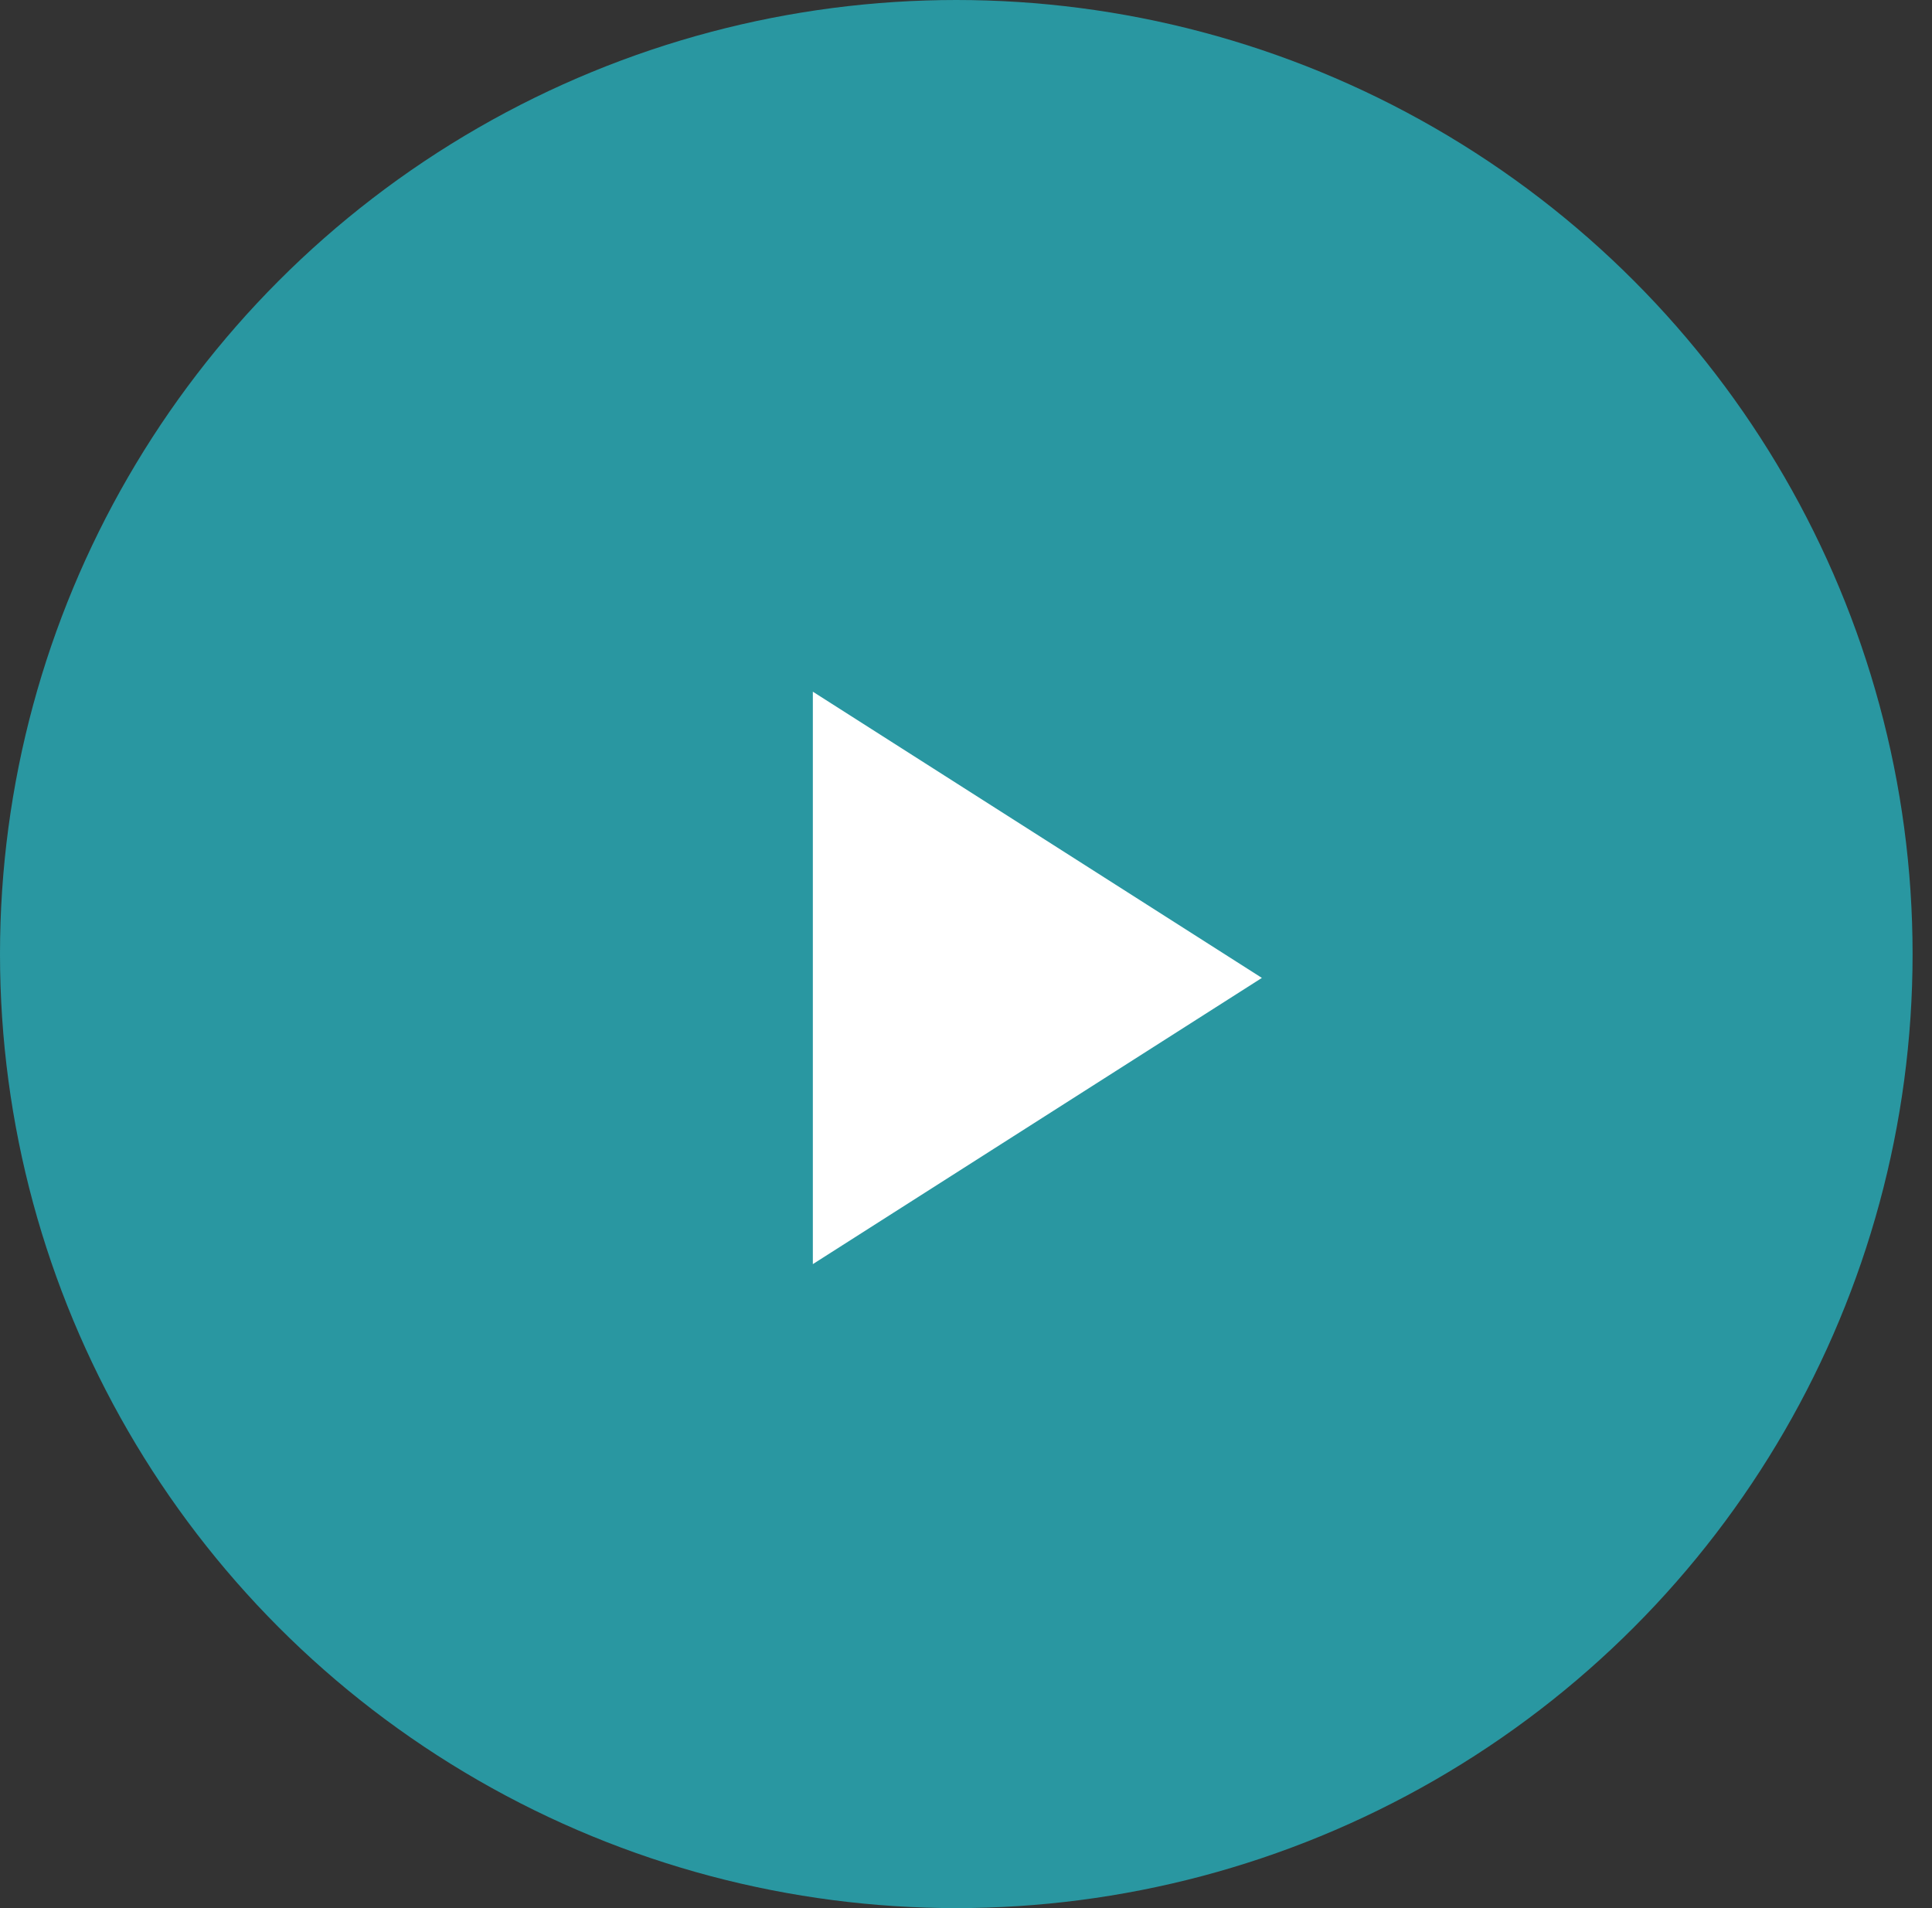
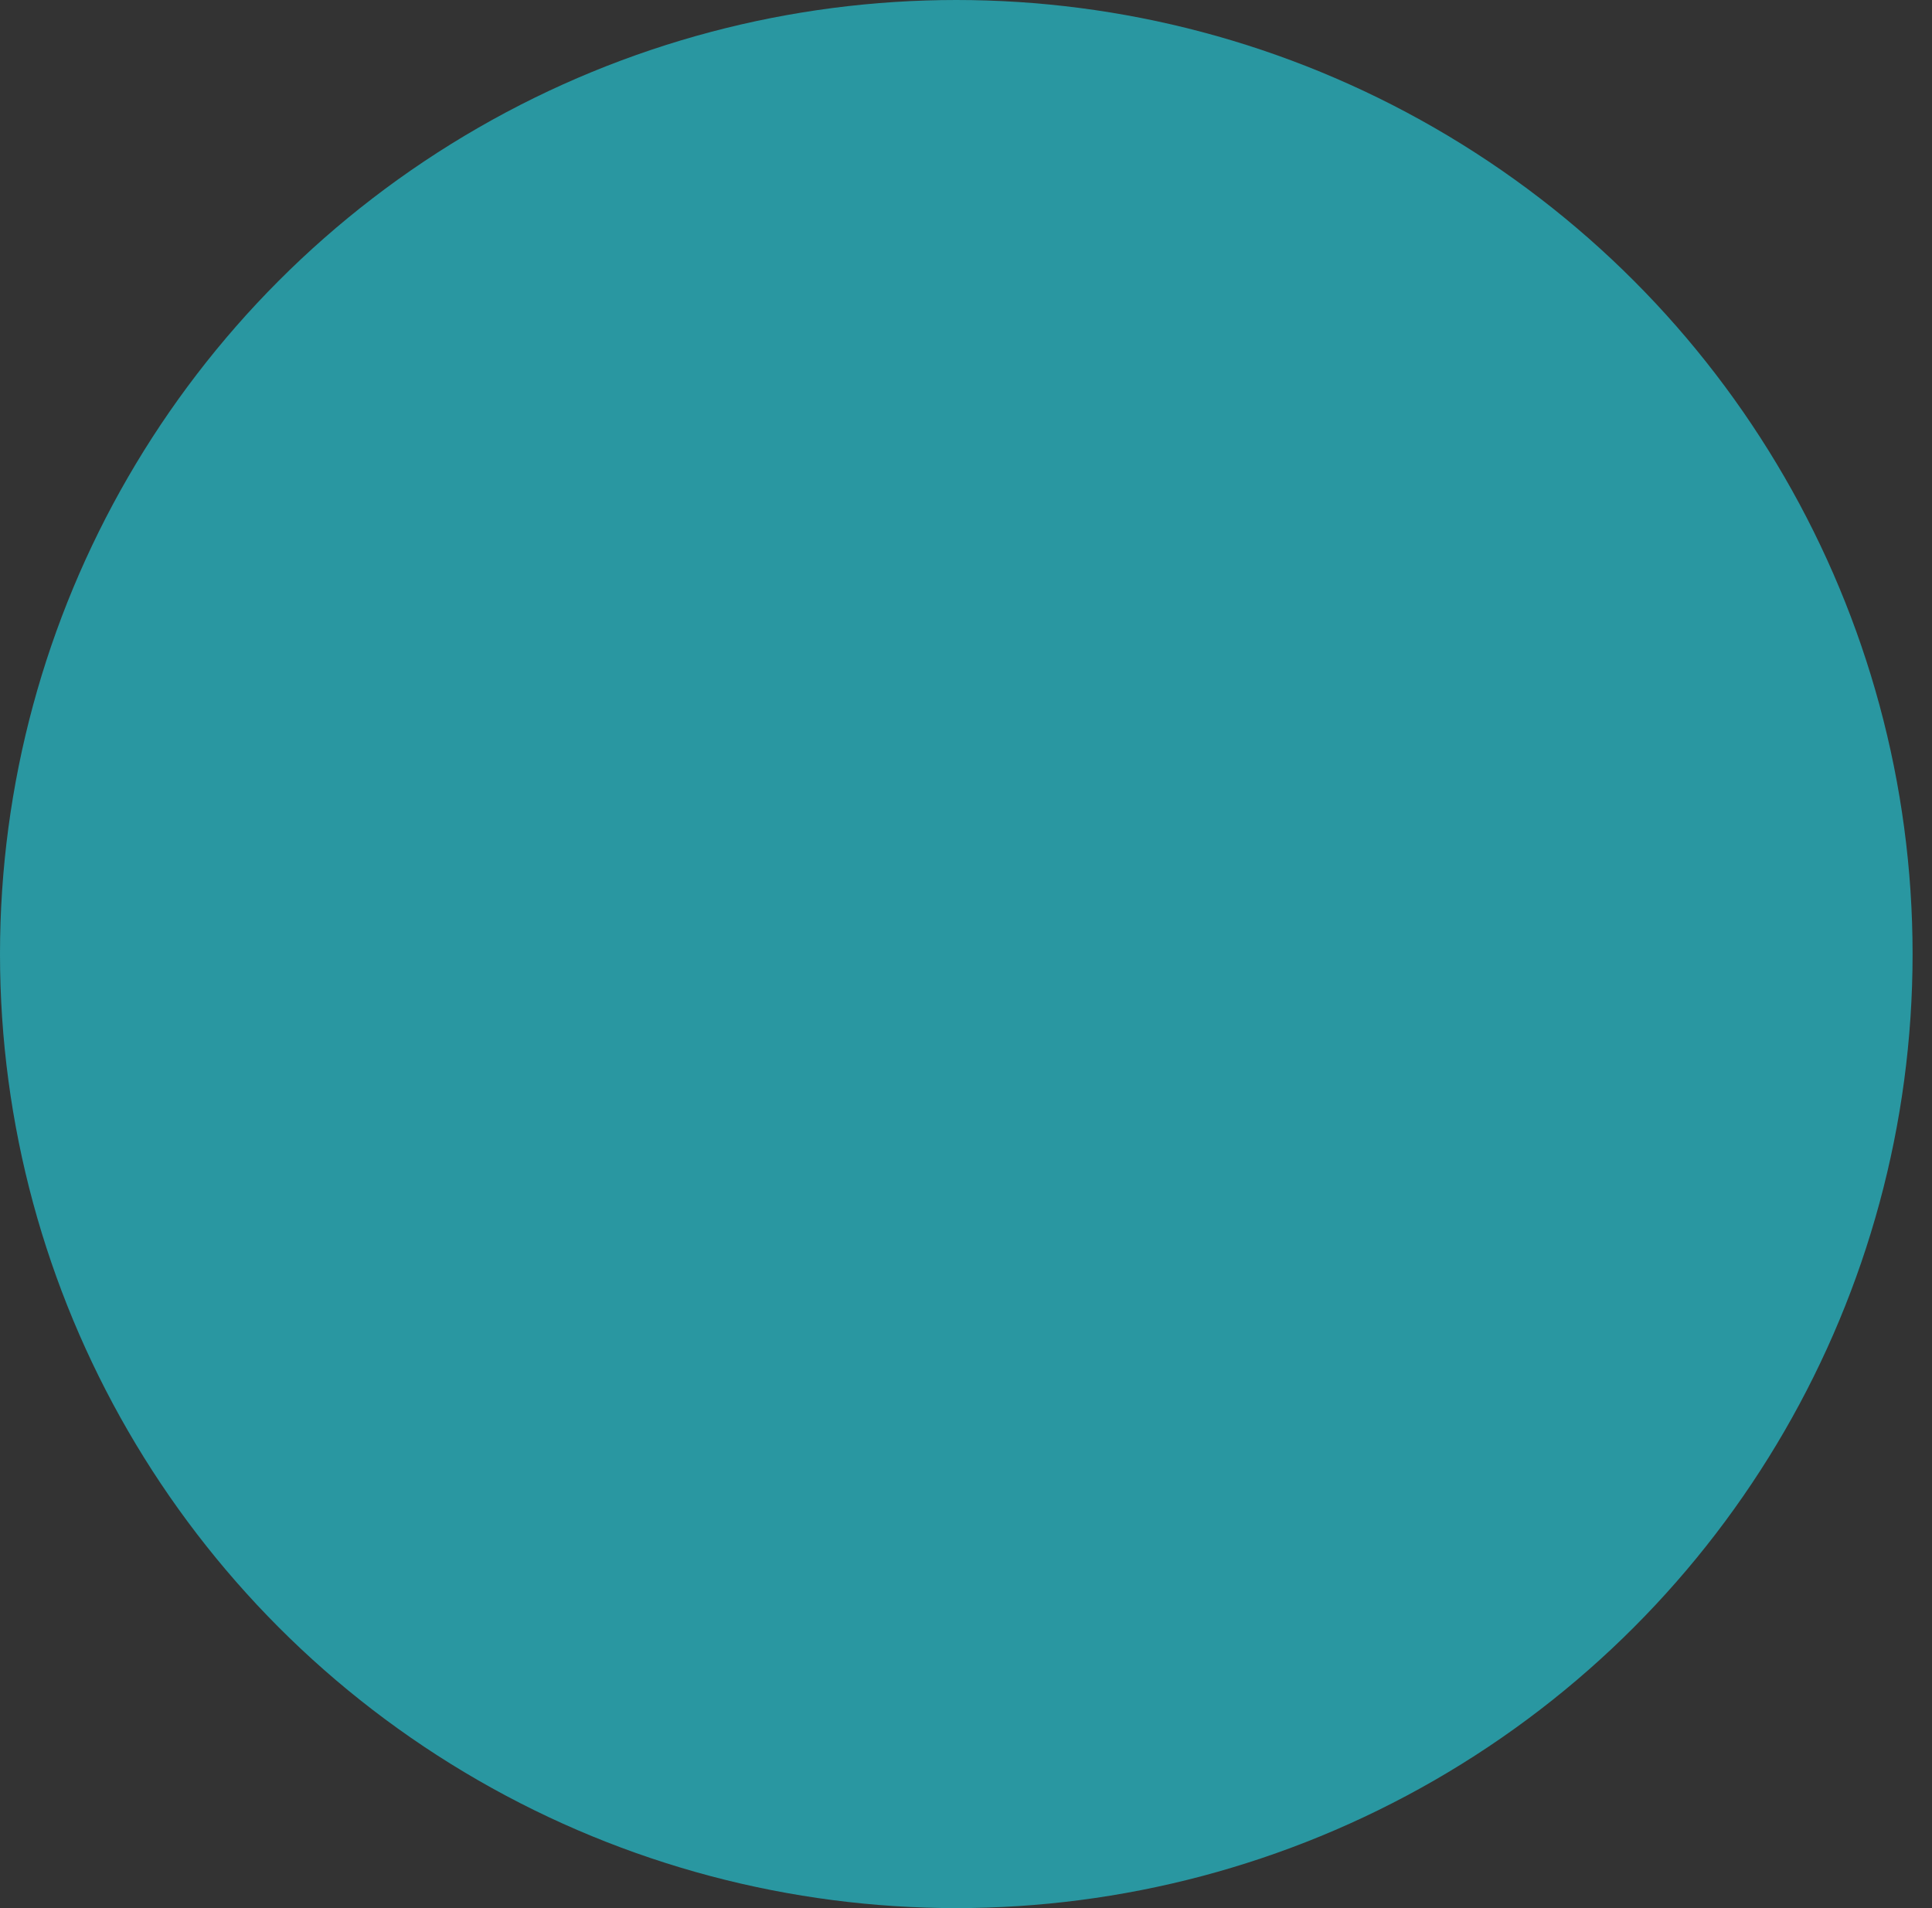
<svg xmlns="http://www.w3.org/2000/svg" width="81" height="80" viewBox="0 0 81 80" fill="none">
  <rect x="0" y="0" width="81" height="80" fill="#333333" stroke="none" />
  <g>
    <ellipse cx="40.093" cy="40" rx="40.093" ry="40" fill="#2997A1" />
-     <path d="M34.079 29L52.905 41L34.079 53V29Z" fill="white" />
  </g>
</svg>